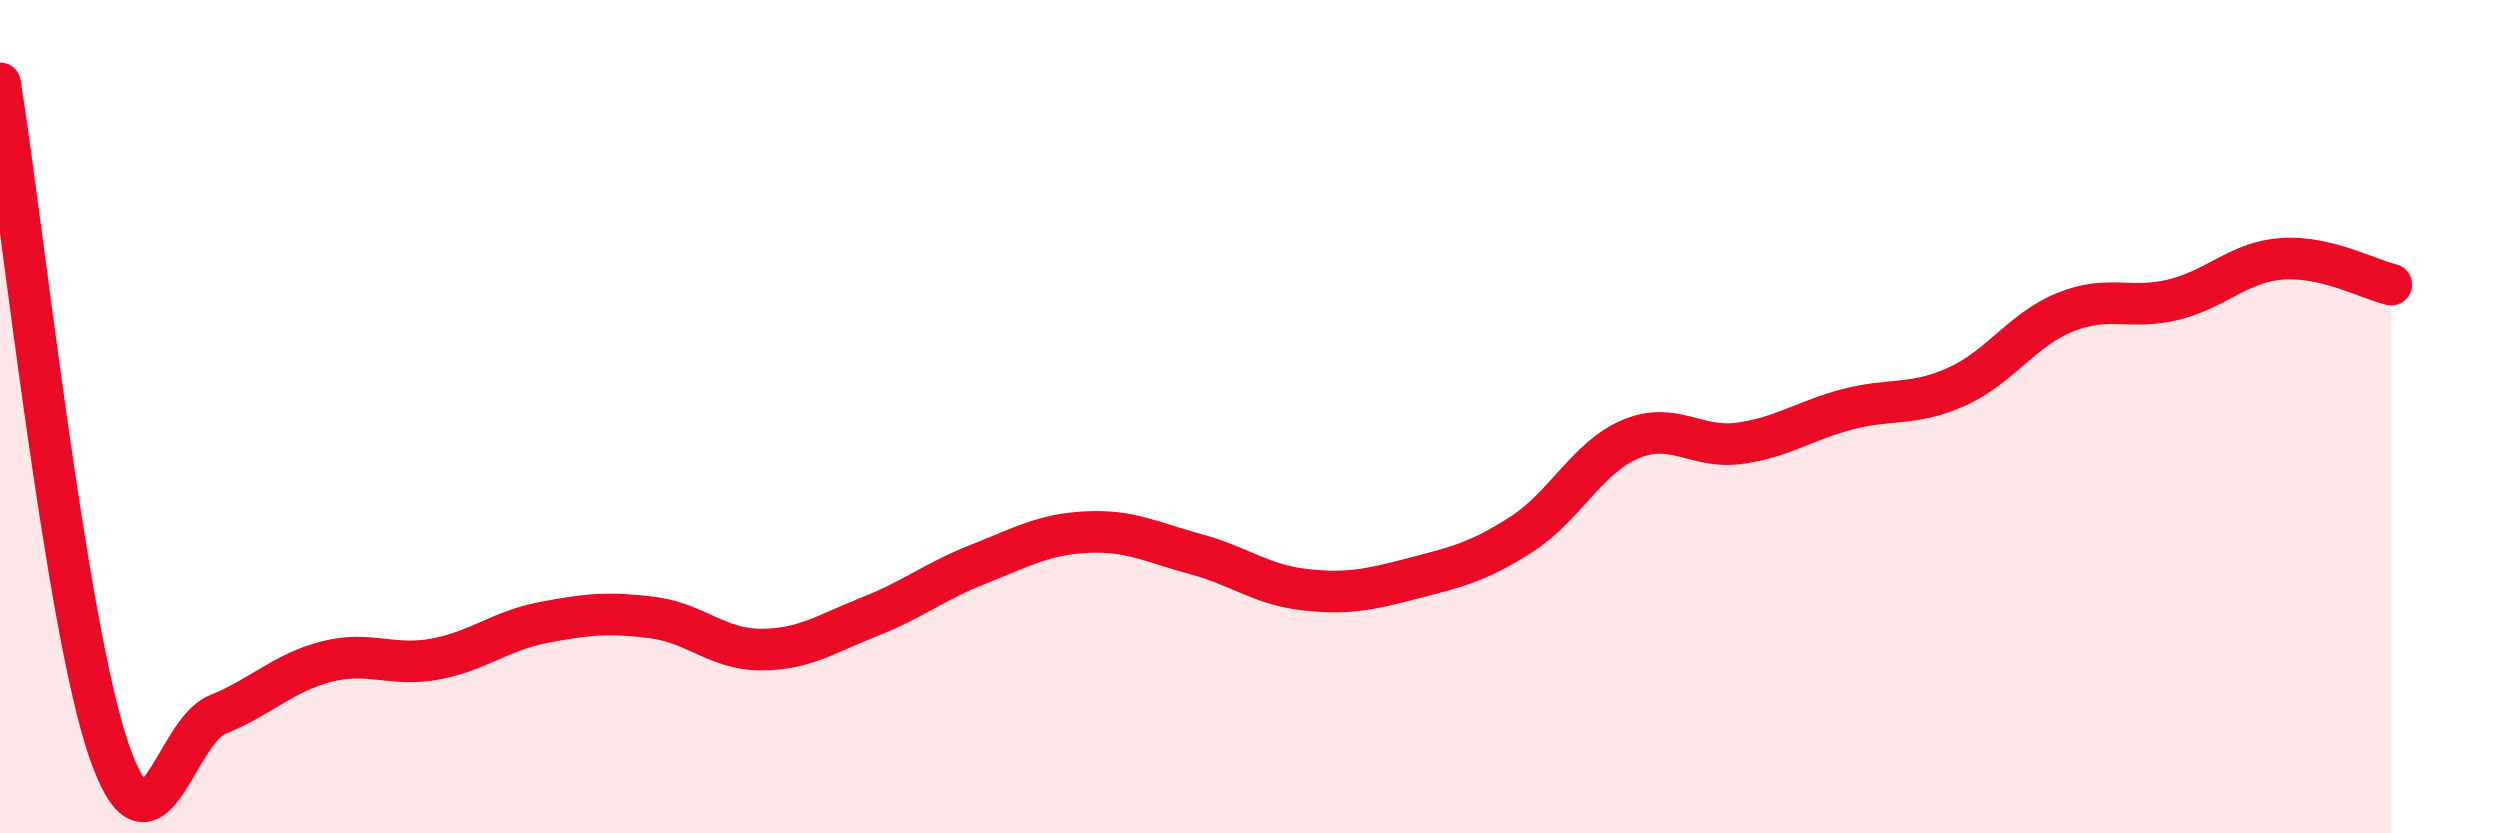
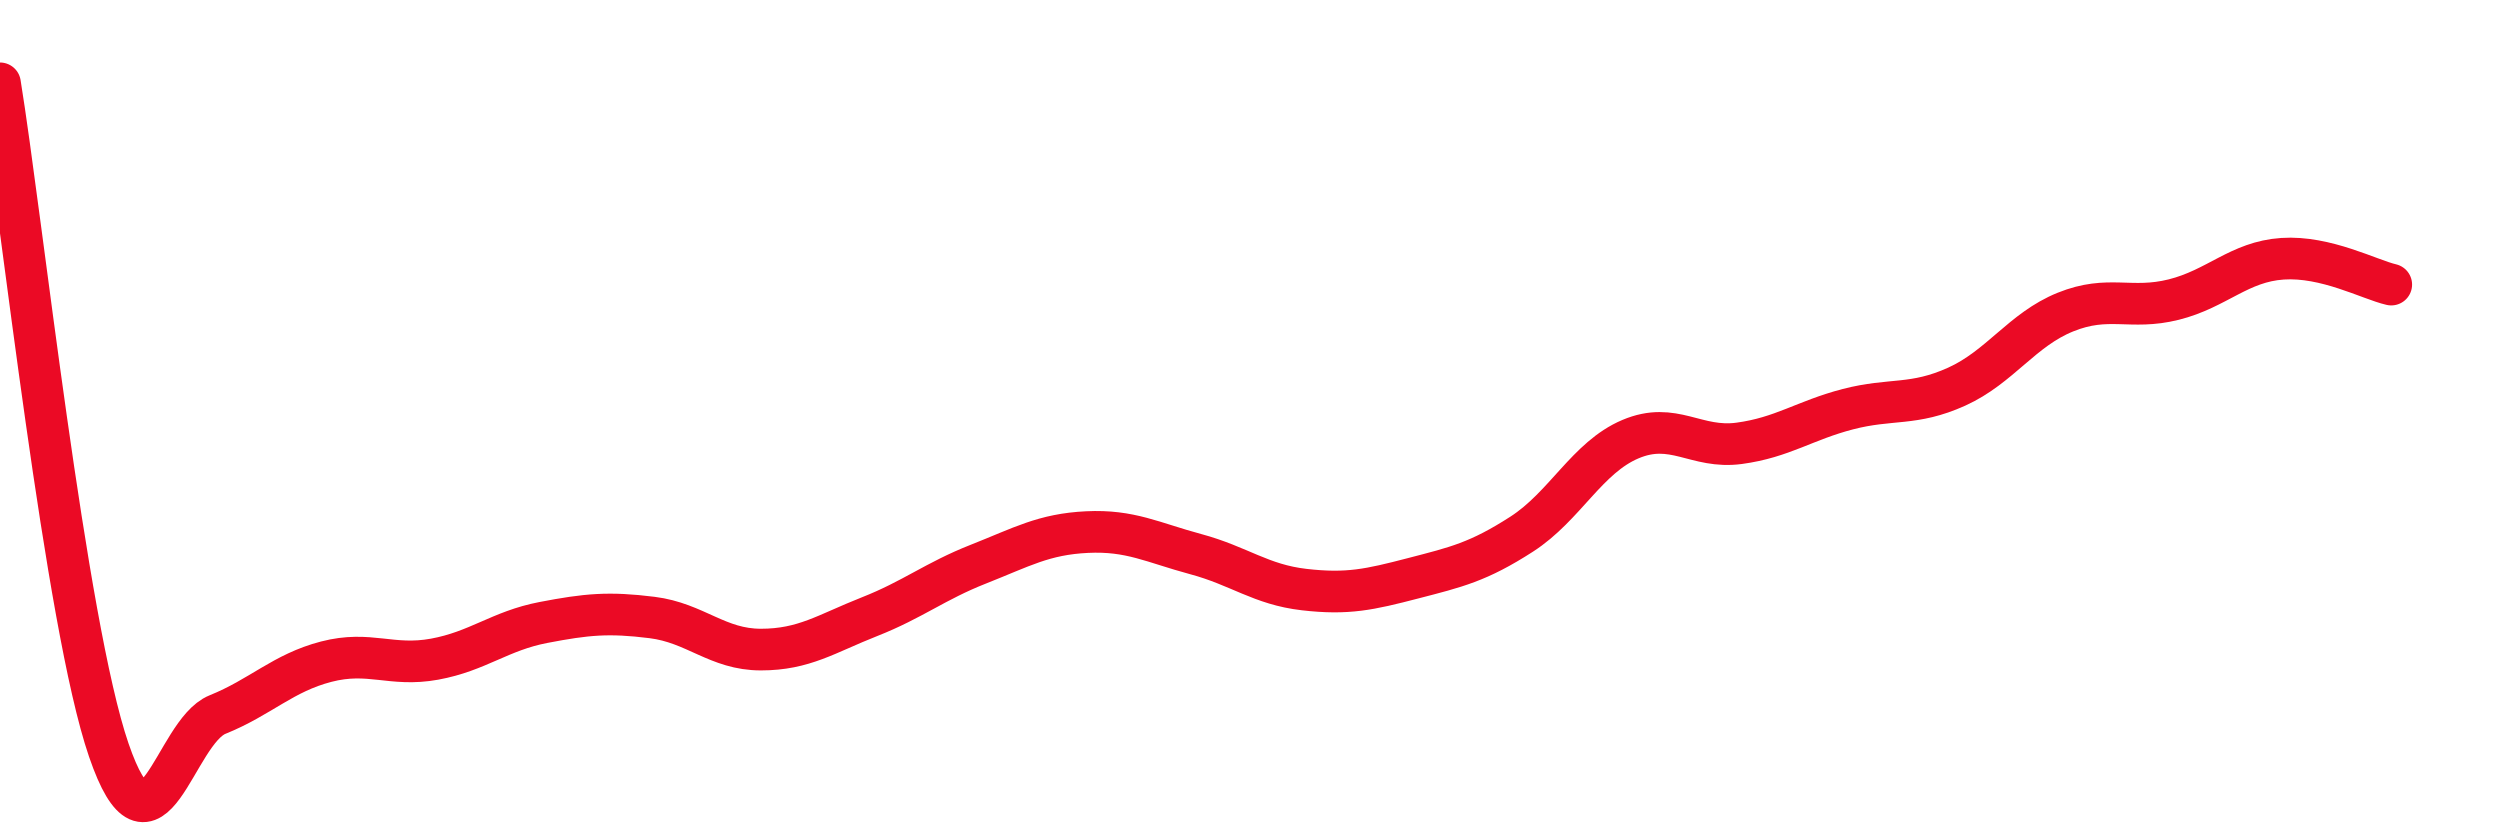
<svg xmlns="http://www.w3.org/2000/svg" width="60" height="20" viewBox="0 0 60 20">
-   <path d="M 0,2 C 0.52,5.2 1.57,14.97 2.61,18 C 3.65,21.03 4.18,17.57 5.22,17.15 C 6.26,16.73 6.79,16.15 7.83,15.88 C 8.87,15.61 9.39,16.01 10.43,15.82 C 11.47,15.63 12,15.14 13.04,14.94 C 14.08,14.74 14.61,14.69 15.65,14.82 C 16.69,14.95 17.22,15.59 18.26,15.59 C 19.3,15.59 19.83,15.21 20.87,14.8 C 21.91,14.39 22.44,13.95 23.48,13.54 C 24.52,13.13 25.05,12.82 26.09,12.77 C 27.13,12.72 27.66,13.02 28.7,13.3 C 29.74,13.58 30.26,14.03 31.3,14.15 C 32.34,14.27 32.87,14.15 33.91,13.88 C 34.95,13.61 35.48,13.49 36.52,12.82 C 37.56,12.15 38.09,10.98 39.13,10.54 C 40.17,10.1 40.7,10.78 41.74,10.64 C 42.78,10.5 43.31,10.09 44.35,9.82 C 45.39,9.55 45.92,9.75 46.96,9.28 C 48,8.81 48.53,7.91 49.57,7.49 C 50.61,7.07 51.13,7.45 52.17,7.19 C 53.21,6.93 53.74,6.28 54.78,6.21 C 55.82,6.14 56.87,6.71 57.39,6.83L57.39 20L0 20Z" fill="#EB0A25" opacity="0.1" stroke-linecap="round" stroke-linejoin="round" />
  <path d="M 0,2 C 0.52,5.2 1.57,14.97 2.61,18 C 3.65,21.03 4.18,17.57 5.22,17.15 C 6.26,16.73 6.79,16.15 7.83,15.88 C 8.87,15.61 9.39,16.01 10.43,15.82 C 11.47,15.63 12,15.14 13.04,14.94 C 14.08,14.74 14.61,14.69 15.65,14.82 C 16.69,14.95 17.22,15.59 18.26,15.59 C 19.3,15.59 19.83,15.21 20.87,14.8 C 21.91,14.39 22.44,13.95 23.48,13.54 C 24.52,13.13 25.05,12.82 26.09,12.77 C 27.13,12.72 27.66,13.02 28.7,13.3 C 29.74,13.58 30.26,14.03 31.3,14.15 C 32.34,14.27 32.87,14.15 33.91,13.88 C 34.95,13.61 35.48,13.49 36.52,12.82 C 37.56,12.15 38.09,10.98 39.13,10.54 C 40.17,10.1 40.7,10.78 41.74,10.64 C 42.78,10.5 43.31,10.09 44.35,9.82 C 45.39,9.55 45.92,9.75 46.96,9.28 C 48,8.81 48.53,7.91 49.57,7.49 C 50.61,7.07 51.13,7.45 52.17,7.19 C 53.21,6.93 53.74,6.28 54.78,6.21 C 55.82,6.14 56.87,6.71 57.39,6.83" stroke="#EB0A25" stroke-width="1" fill="none" stroke-linecap="round" stroke-linejoin="round" />
</svg>